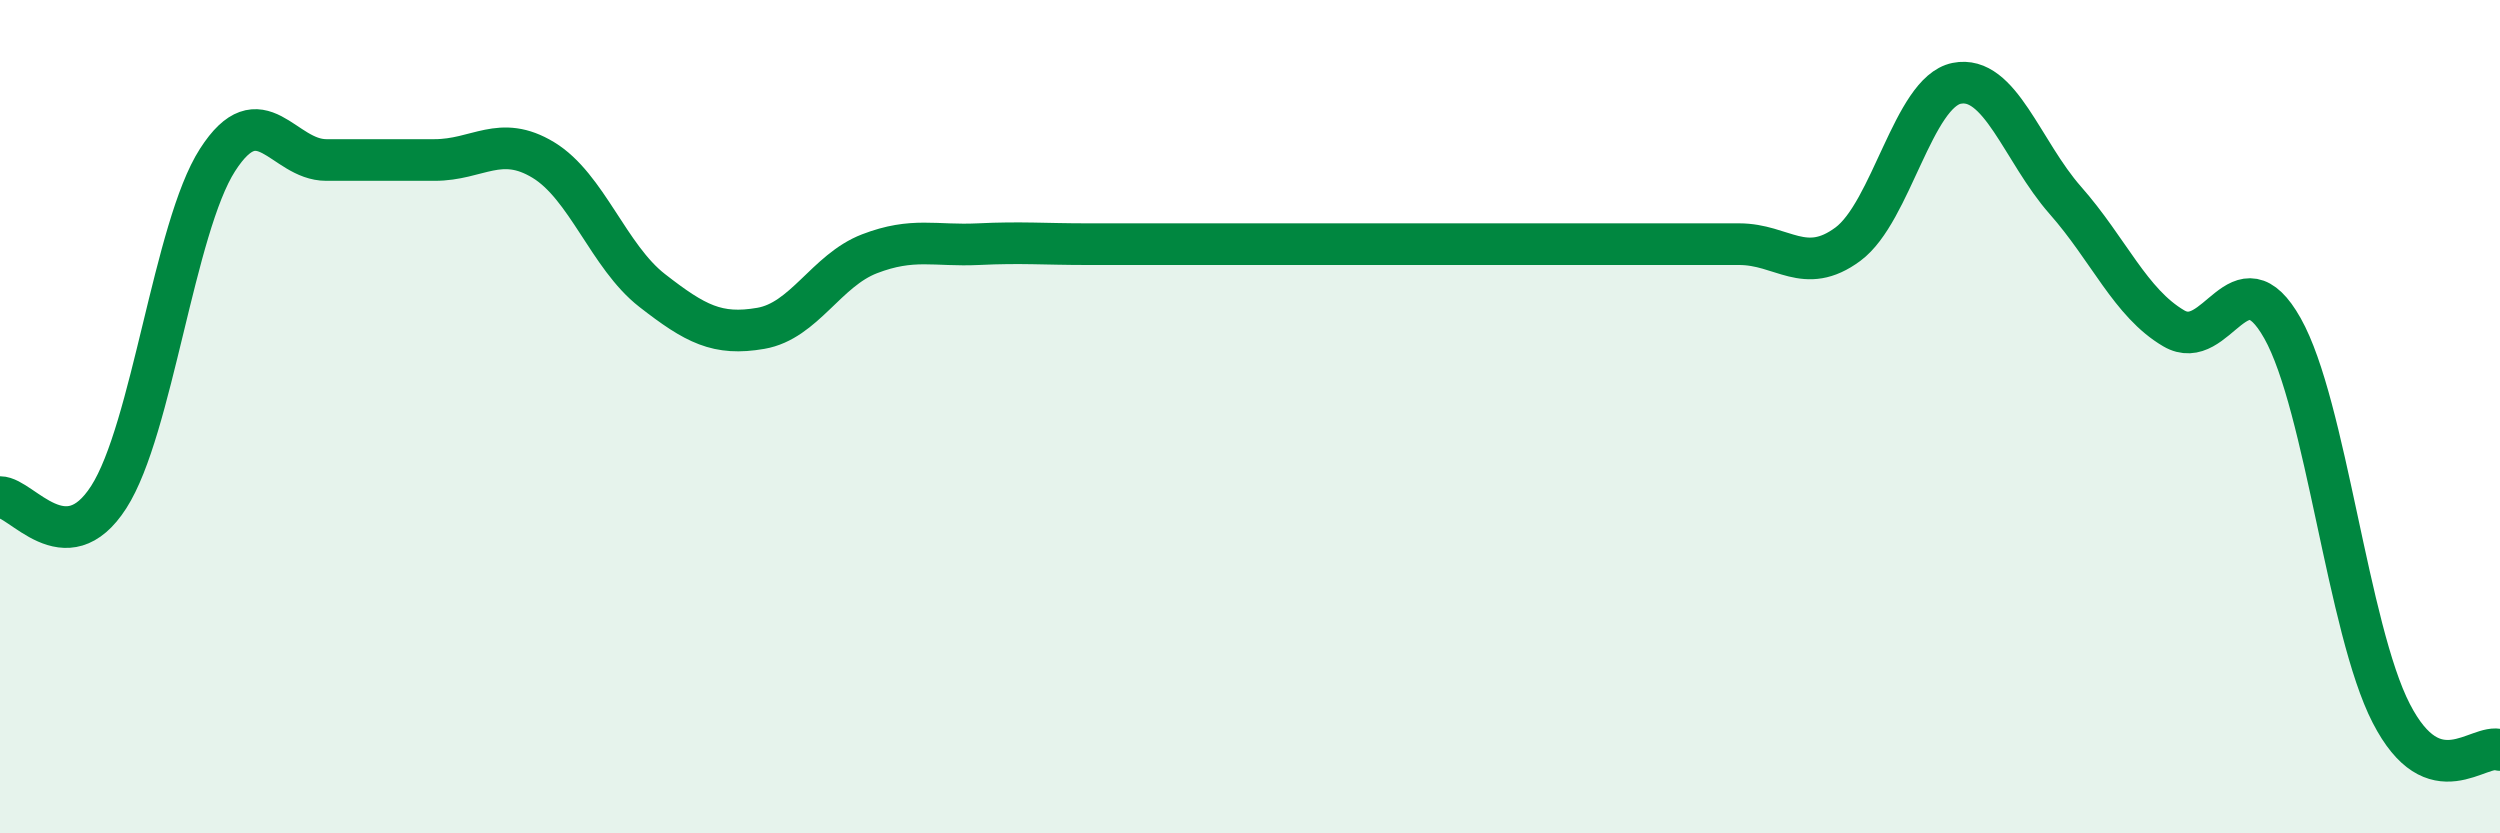
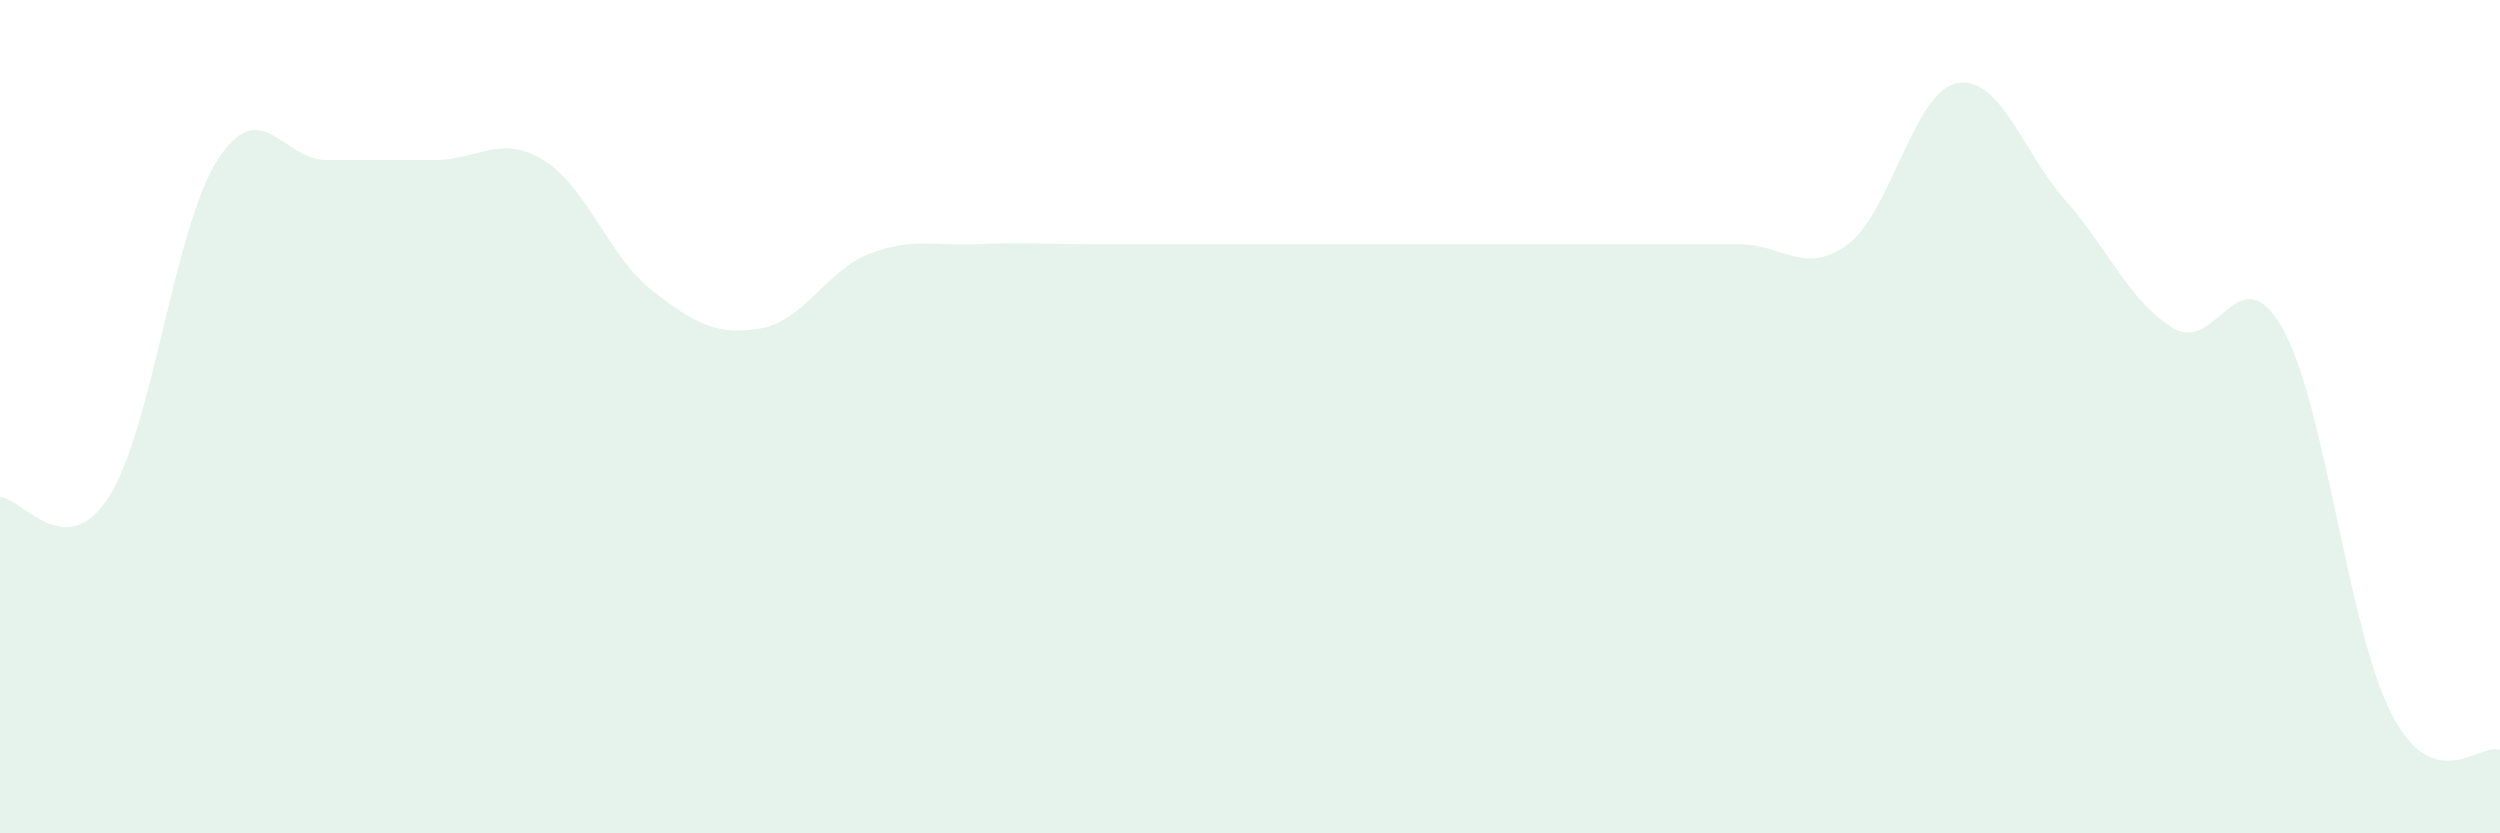
<svg xmlns="http://www.w3.org/2000/svg" width="60" height="20" viewBox="0 0 60 20">
-   <path d="M 0,11.93 C 0.52,11.93 1.57,13.55 2.61,11.93 C 3.65,10.31 4.18,5.46 5.22,3.84 C 6.26,2.22 6.79,3.84 7.83,3.84 C 8.87,3.84 9.39,3.84 10.43,3.84 C 11.47,3.84 12,3.21 13.04,3.84 C 14.08,4.47 14.61,6.16 15.65,6.97 C 16.69,7.78 17.22,8.06 18.26,7.88 C 19.3,7.7 19.83,6.49 20.87,6.09 C 21.91,5.69 22.44,5.91 23.48,5.86 C 24.52,5.81 25.05,5.86 26.09,5.86 C 27.13,5.86 27.66,5.86 28.7,5.86 C 29.74,5.86 30.26,5.86 31.3,5.86 C 32.34,5.86 32.87,5.86 33.91,5.86 C 34.95,5.86 35.48,5.86 36.52,5.86 C 37.56,5.86 38.09,5.86 39.13,5.86 C 40.17,5.86 40.7,5.86 41.74,5.86 C 42.78,5.86 43.31,6.63 44.35,5.86 C 45.39,5.09 45.92,2.21 46.96,2 C 48,1.79 48.53,3.63 49.57,4.81 C 50.61,5.99 51.13,7.27 52.17,7.88 C 53.21,8.49 53.74,6.03 54.78,7.88 C 55.82,9.73 56.35,15.1 57.39,17.12 C 58.43,19.14 59.48,17.82 60,18L60 20L0 20Z" fill="#008740" opacity="0.1" stroke-linecap="round" stroke-linejoin="round" />
-   <path d="M 0,11.93 C 0.52,11.93 1.57,13.55 2.61,11.93 C 3.65,10.31 4.18,5.46 5.22,3.84 C 6.26,2.22 6.79,3.84 7.83,3.84 C 8.87,3.84 9.39,3.84 10.43,3.84 C 11.47,3.84 12,3.21 13.04,3.84 C 14.08,4.47 14.61,6.16 15.65,6.97 C 16.69,7.78 17.22,8.06 18.26,7.88 C 19.3,7.7 19.83,6.49 20.87,6.09 C 21.91,5.69 22.44,5.91 23.48,5.86 C 24.52,5.81 25.05,5.86 26.09,5.86 C 27.13,5.86 27.66,5.86 28.7,5.86 C 29.74,5.86 30.26,5.86 31.3,5.86 C 32.34,5.86 32.87,5.86 33.91,5.86 C 34.95,5.86 35.48,5.86 36.52,5.86 C 37.56,5.86 38.09,5.86 39.13,5.86 C 40.17,5.86 40.7,5.86 41.74,5.86 C 42.78,5.86 43.31,6.63 44.35,5.86 C 45.39,5.09 45.92,2.21 46.96,2 C 48,1.79 48.53,3.63 49.57,4.81 C 50.61,5.99 51.13,7.27 52.17,7.88 C 53.21,8.49 53.74,6.03 54.78,7.88 C 55.82,9.73 56.35,15.1 57.39,17.12 C 58.43,19.14 59.48,17.82 60,18" stroke="#008740" stroke-width="1" fill="none" stroke-linecap="round" stroke-linejoin="round" />
+   <path d="M 0,11.93 C 0.52,11.93 1.57,13.55 2.61,11.93 C 3.65,10.31 4.18,5.46 5.22,3.84 C 6.26,2.22 6.79,3.84 7.83,3.84 C 8.87,3.84 9.39,3.84 10.43,3.84 C 11.47,3.84 12,3.21 13.04,3.84 C 14.08,4.47 14.61,6.16 15.65,6.97 C 16.69,7.78 17.22,8.06 18.26,7.88 C 19.3,7.7 19.83,6.49 20.87,6.09 C 21.91,5.69 22.44,5.91 23.48,5.86 C 24.52,5.81 25.05,5.86 26.09,5.86 C 27.13,5.86 27.66,5.86 28.7,5.86 C 29.74,5.86 30.26,5.86 31.3,5.86 C 32.34,5.86 32.87,5.86 33.91,5.86 C 34.95,5.86 35.48,5.86 36.52,5.86 C 37.56,5.86 38.09,5.86 39.13,5.86 C 40.17,5.86 40.7,5.86 41.74,5.86 C 42.78,5.86 43.31,6.63 44.35,5.86 C 45.39,5.09 45.92,2.21 46.96,2 C 48,1.79 48.53,3.63 49.57,4.81 C 50.61,5.99 51.13,7.27 52.17,7.88 C 53.21,8.49 53.74,6.03 54.78,7.88 C 55.82,9.73 56.35,15.1 57.39,17.12 C 58.43,19.14 59.48,17.82 60,18L60 20L0 20" fill="#008740" opacity="0.1" stroke-linecap="round" stroke-linejoin="round" />
</svg>